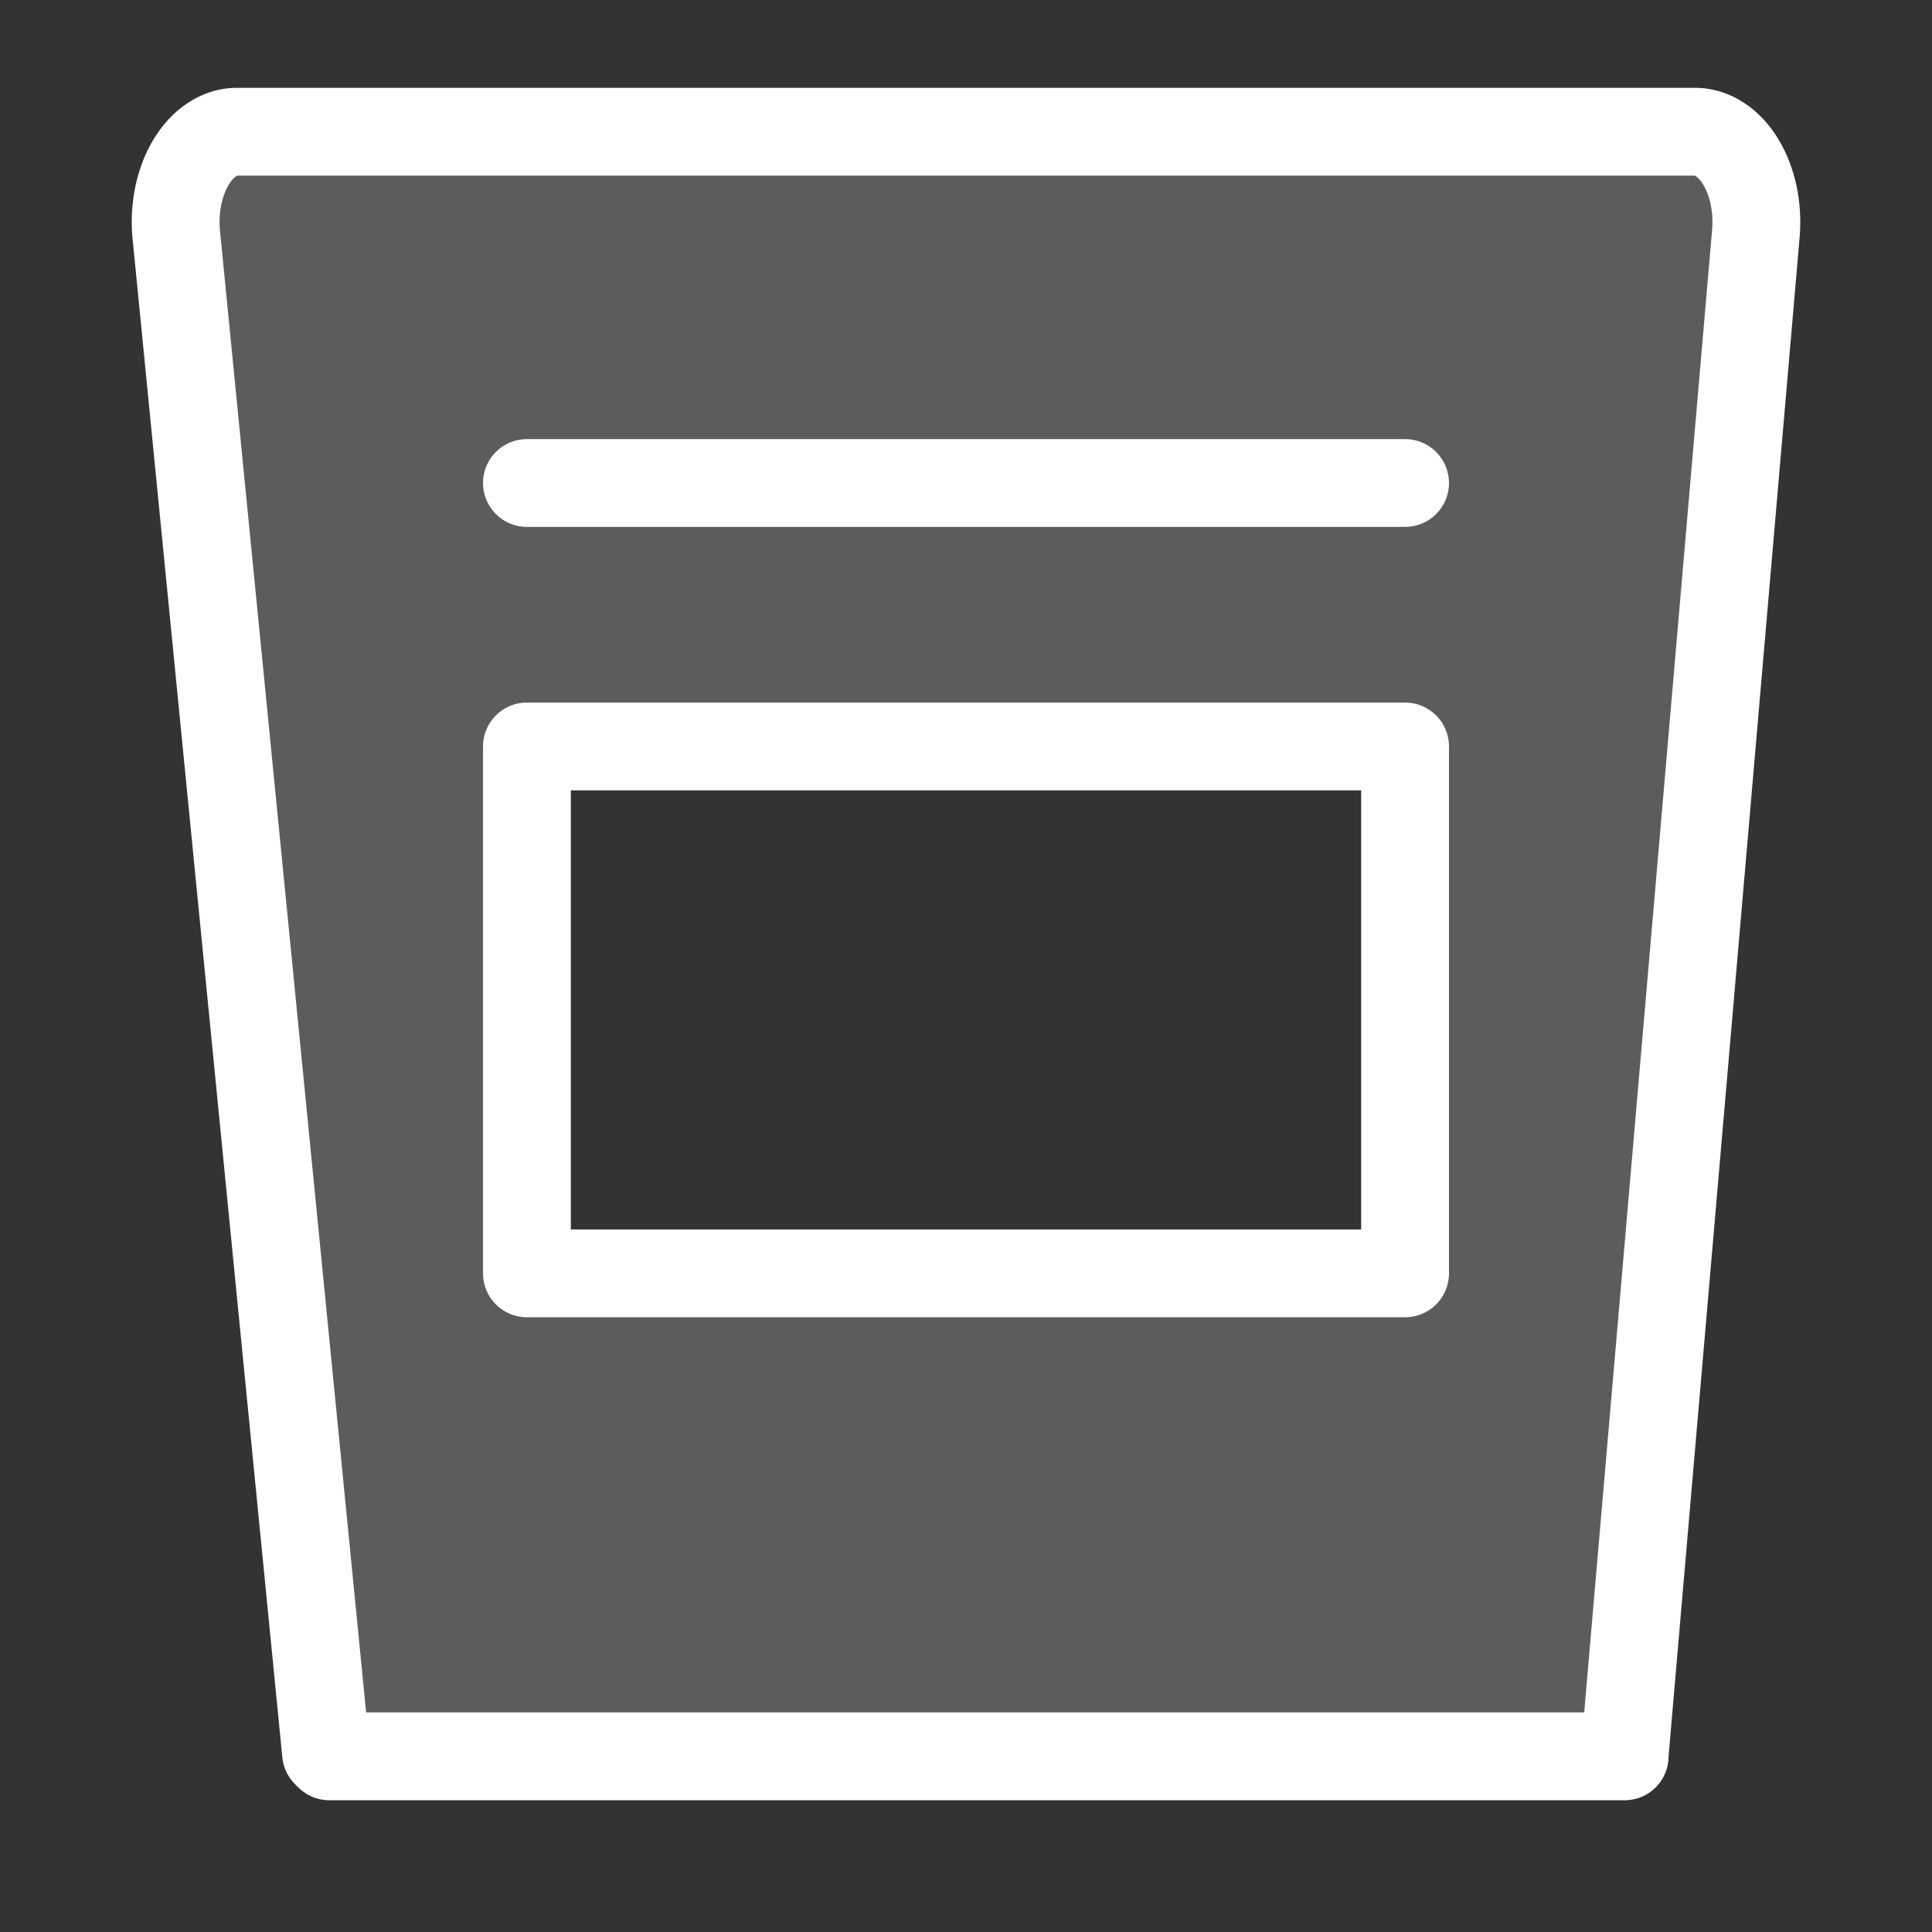
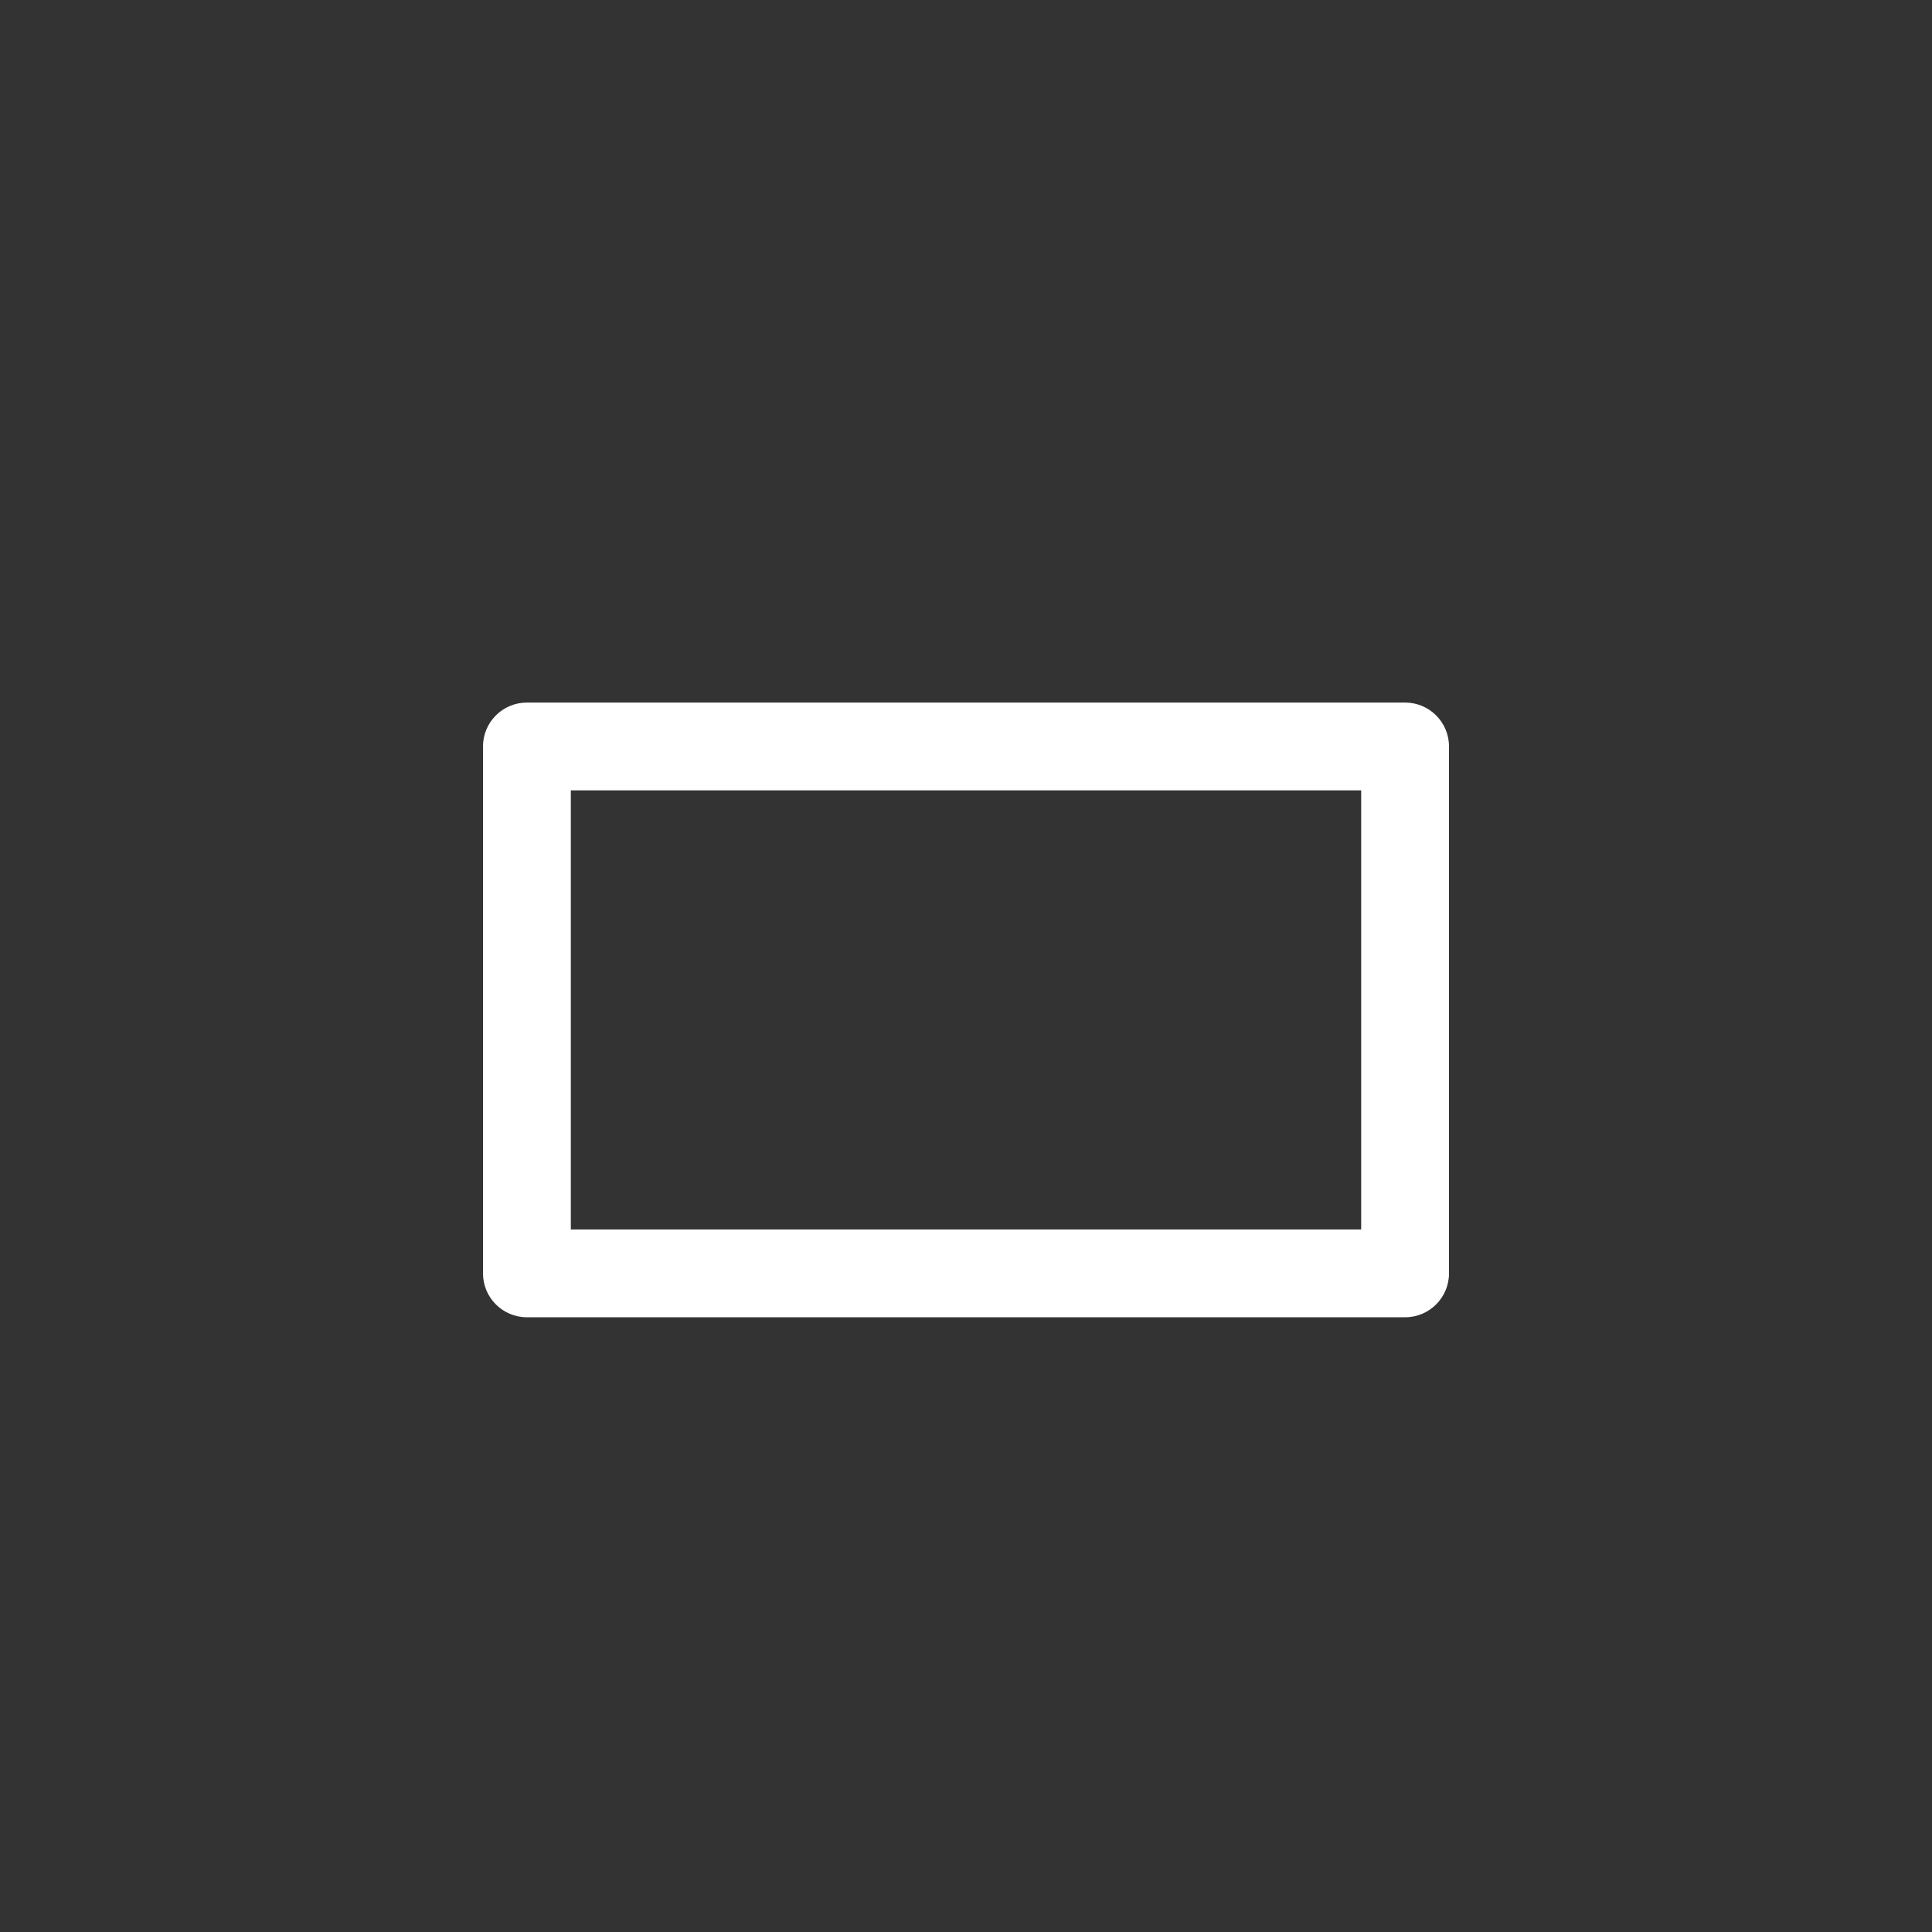
<svg xmlns="http://www.w3.org/2000/svg" width="48" height="48" viewBox="0 0 48 48" fill="none">
  <rect x="0" y="0" width="48" height="48" fill="#333333" stroke="none" />
-   <path opacity="0.2" fill-rule="evenodd" clip-rule="evenodd" d="M8.604 43.636H39.397C39.772 43.634 40.133 43.43 40.414 43.064C40.694 42.698 40.875 42.194 40.921 41.646L43.627 5.767C43.651 5.455 43.63 5.138 43.565 4.838C43.501 4.538 43.394 4.262 43.252 4.026C43.11 3.791 42.936 3.602 42.741 3.473C42.547 3.343 42.335 3.275 42.121 3.273H5.879C5.665 3.275 5.454 3.343 5.259 3.473C5.064 3.602 4.89 3.791 4.748 4.026C4.606 4.262 4.499 4.538 4.435 4.838C4.37 5.138 4.349 5.455 4.373 5.767L7.079 41.646C7.126 42.194 7.306 42.698 7.586 43.064C7.867 43.43 8.229 43.634 8.604 43.636ZM34.909 18.545H13.091V31.636H34.909V18.545Z" fill="white" />
-   <path fill-rule="evenodd" clip-rule="evenodd" d="M12 12C12 11.398 12.488 10.909 13.091 10.909H34.909C35.512 10.909 36 11.398 36 12C36 12.602 35.512 13.091 34.909 13.091H13.091C12.488 13.091 12 12.602 12 12Z" fill="white" />
  <path fill-rule="evenodd" clip-rule="evenodd" d="M12 18.546C12 17.943 12.488 17.455 13.091 17.455H34.909C35.512 17.455 36 17.943 36 18.546V31.636C36 32.239 35.512 32.727 34.909 32.727H13.091C12.488 32.727 12 32.239 12 31.636V18.546ZM14.182 19.636V30.546H33.818V19.636H14.182Z" fill="white" />
-   <path fill-rule="evenodd" clip-rule="evenodd" d="M5.879 2.182H42.131C42.577 2.186 42.993 2.329 43.346 2.565C43.696 2.798 43.976 3.114 44.186 3.463C44.397 3.813 44.545 4.205 44.632 4.609C44.719 5.013 44.746 5.435 44.715 5.85L41.455 43.636C41.409 44.237 40.886 44.687 40.285 44.642C39.684 44.597 39.234 44.073 39.279 43.472L42.539 5.684C42.555 5.474 42.541 5.263 42.499 5.068C42.457 4.872 42.391 4.711 42.318 4.59C42.245 4.469 42.176 4.407 42.136 4.38C42.12 4.37 42.11 4.365 42.106 4.364H5.895C5.89 4.365 5.88 4.37 5.864 4.38C5.824 4.407 5.755 4.469 5.682 4.59C5.609 4.711 5.543 4.872 5.501 5.068C5.459 5.263 5.445 5.474 5.461 5.684L5.461 5.685L9.188 43.472C9.233 44.073 8.783 44.597 8.182 44.642C7.581 44.687 7.057 44.237 7.012 43.636L3.286 5.851C3.254 5.436 3.281 5.013 3.368 4.609C3.455 4.205 3.603 3.813 3.814 3.463C4.025 3.114 4.304 2.798 4.654 2.565C5.008 2.329 5.423 2.186 5.869 2.182L5.879 2.182Z" fill="white" />
-   <path fill-rule="evenodd" clip-rule="evenodd" d="M7.091 43.636C7.091 43.034 7.579 42.545 8.182 42.545L40.364 42.545C40.966 42.545 41.455 43.034 41.455 43.636C41.455 44.239 40.966 44.727 40.364 44.727L8.182 44.727C7.579 44.727 7.091 44.239 7.091 43.636Z" fill="white" />
</svg>